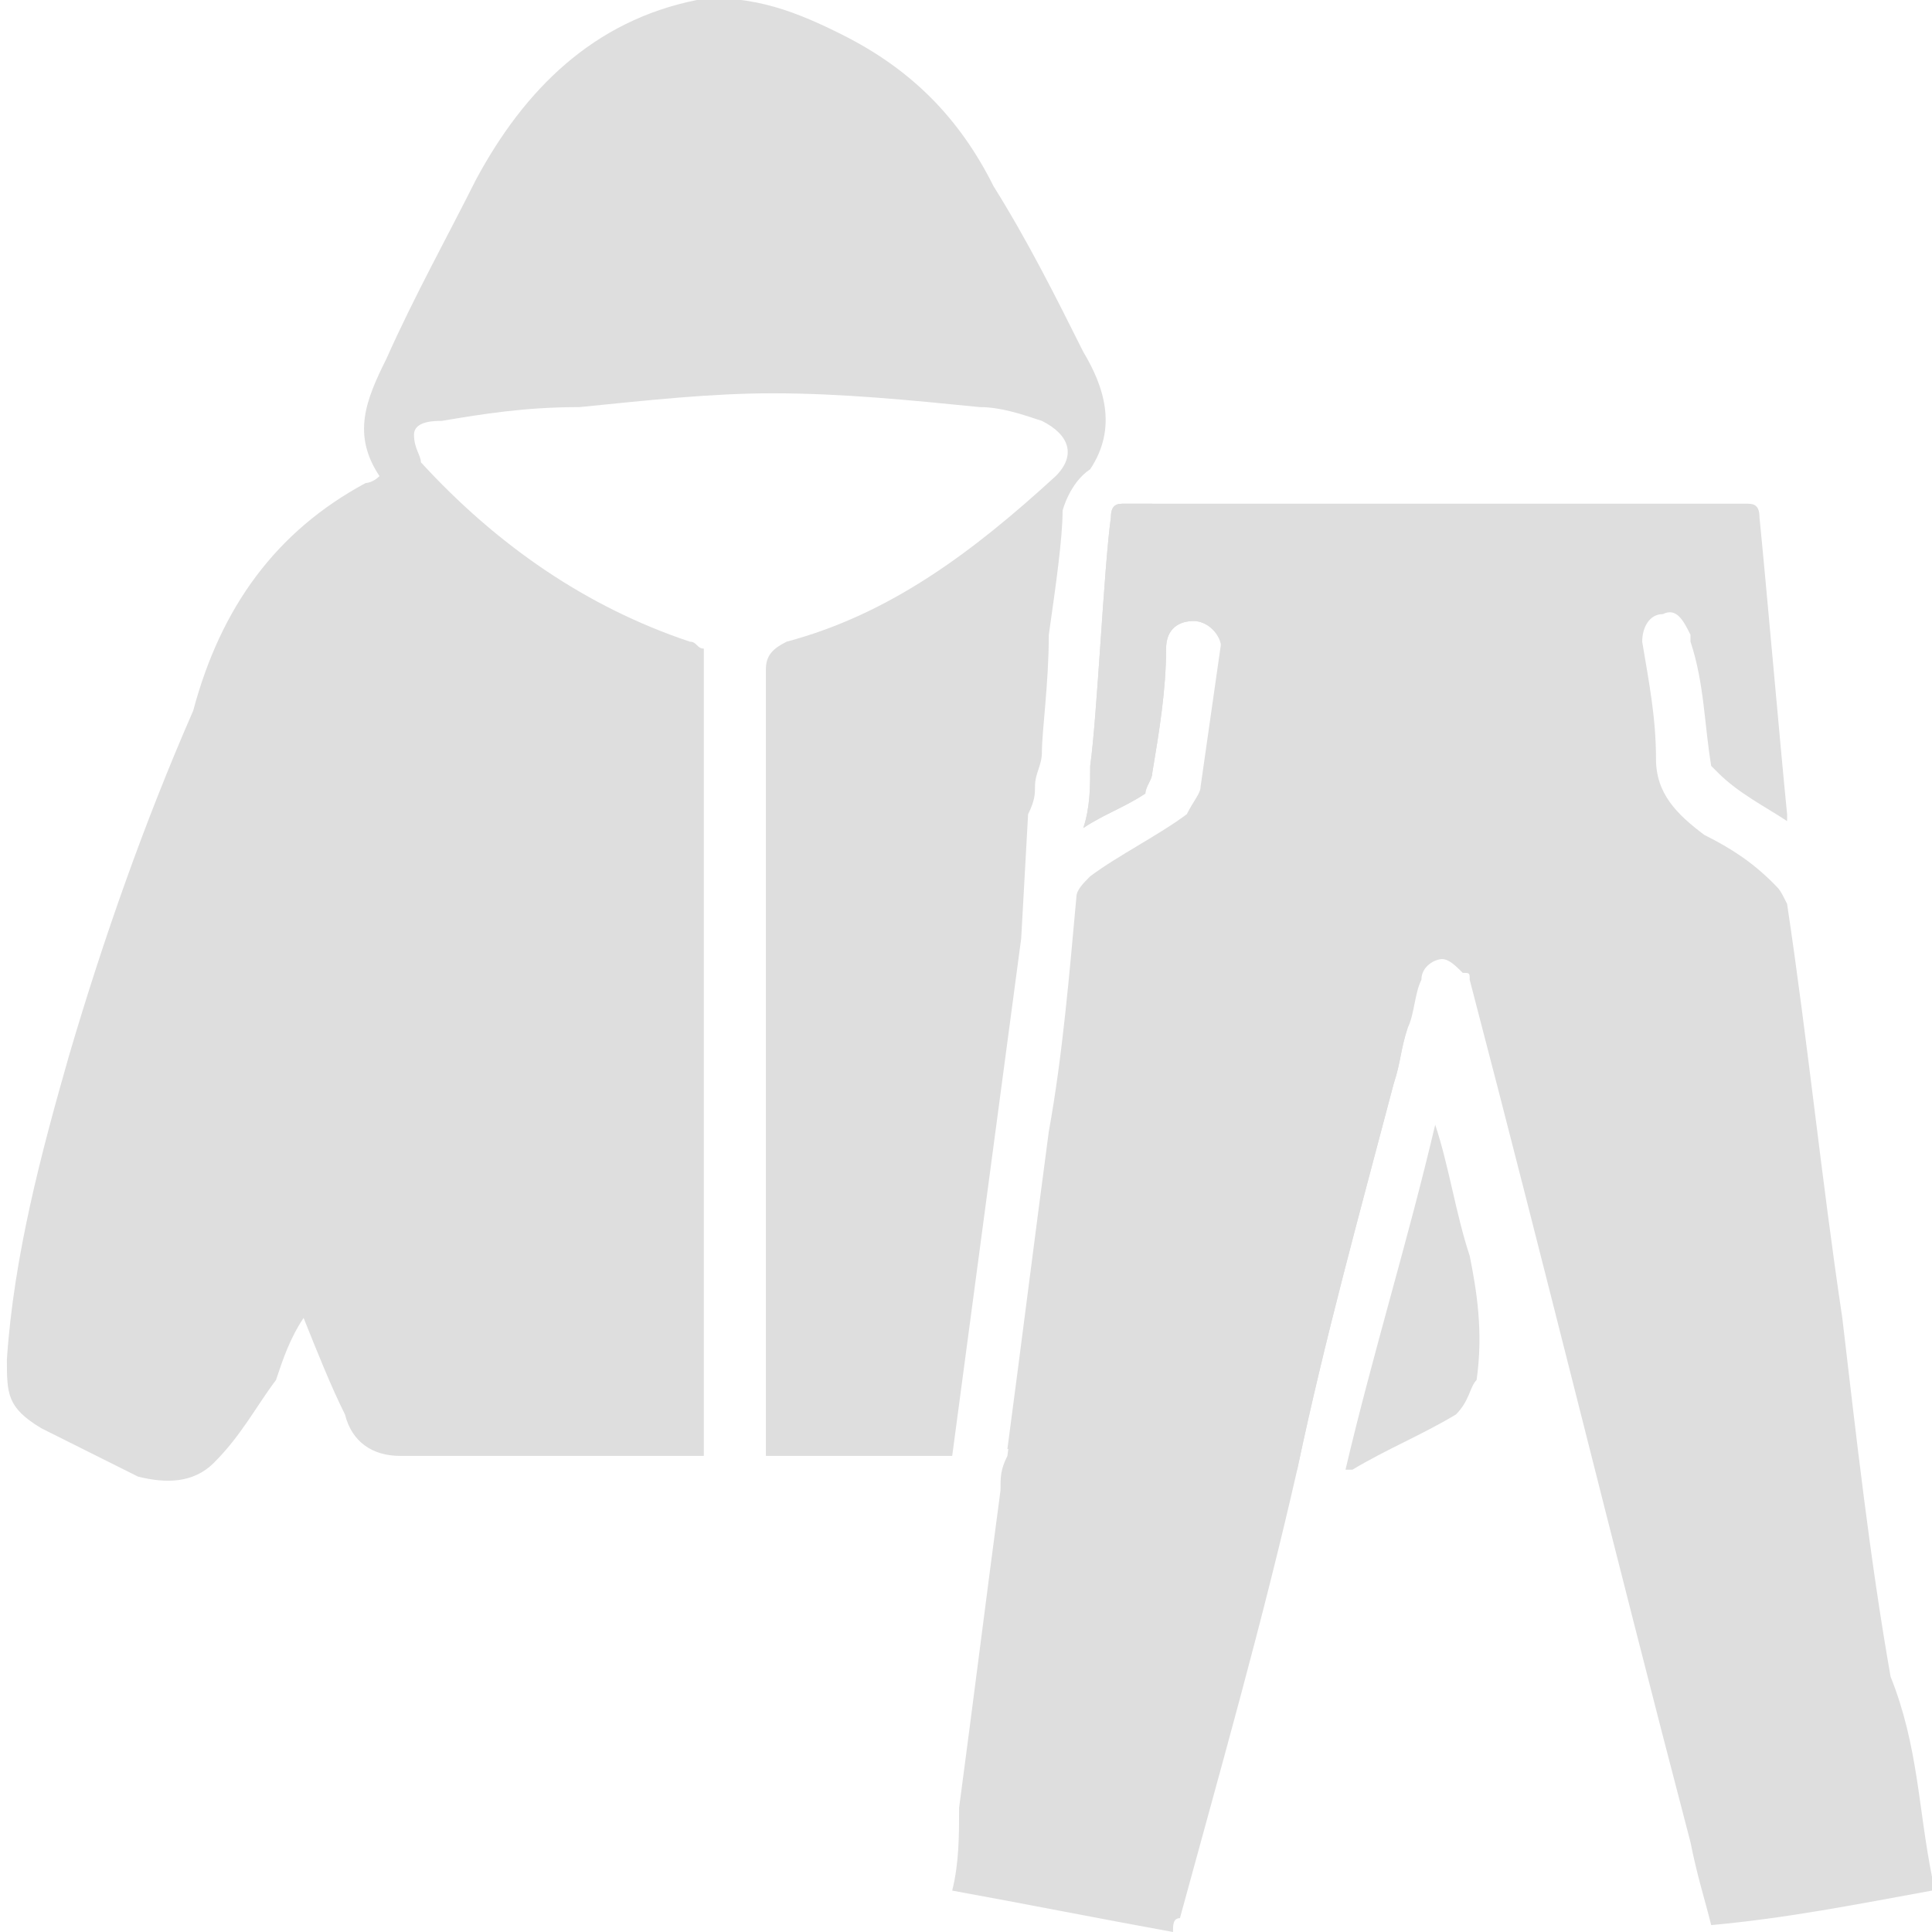
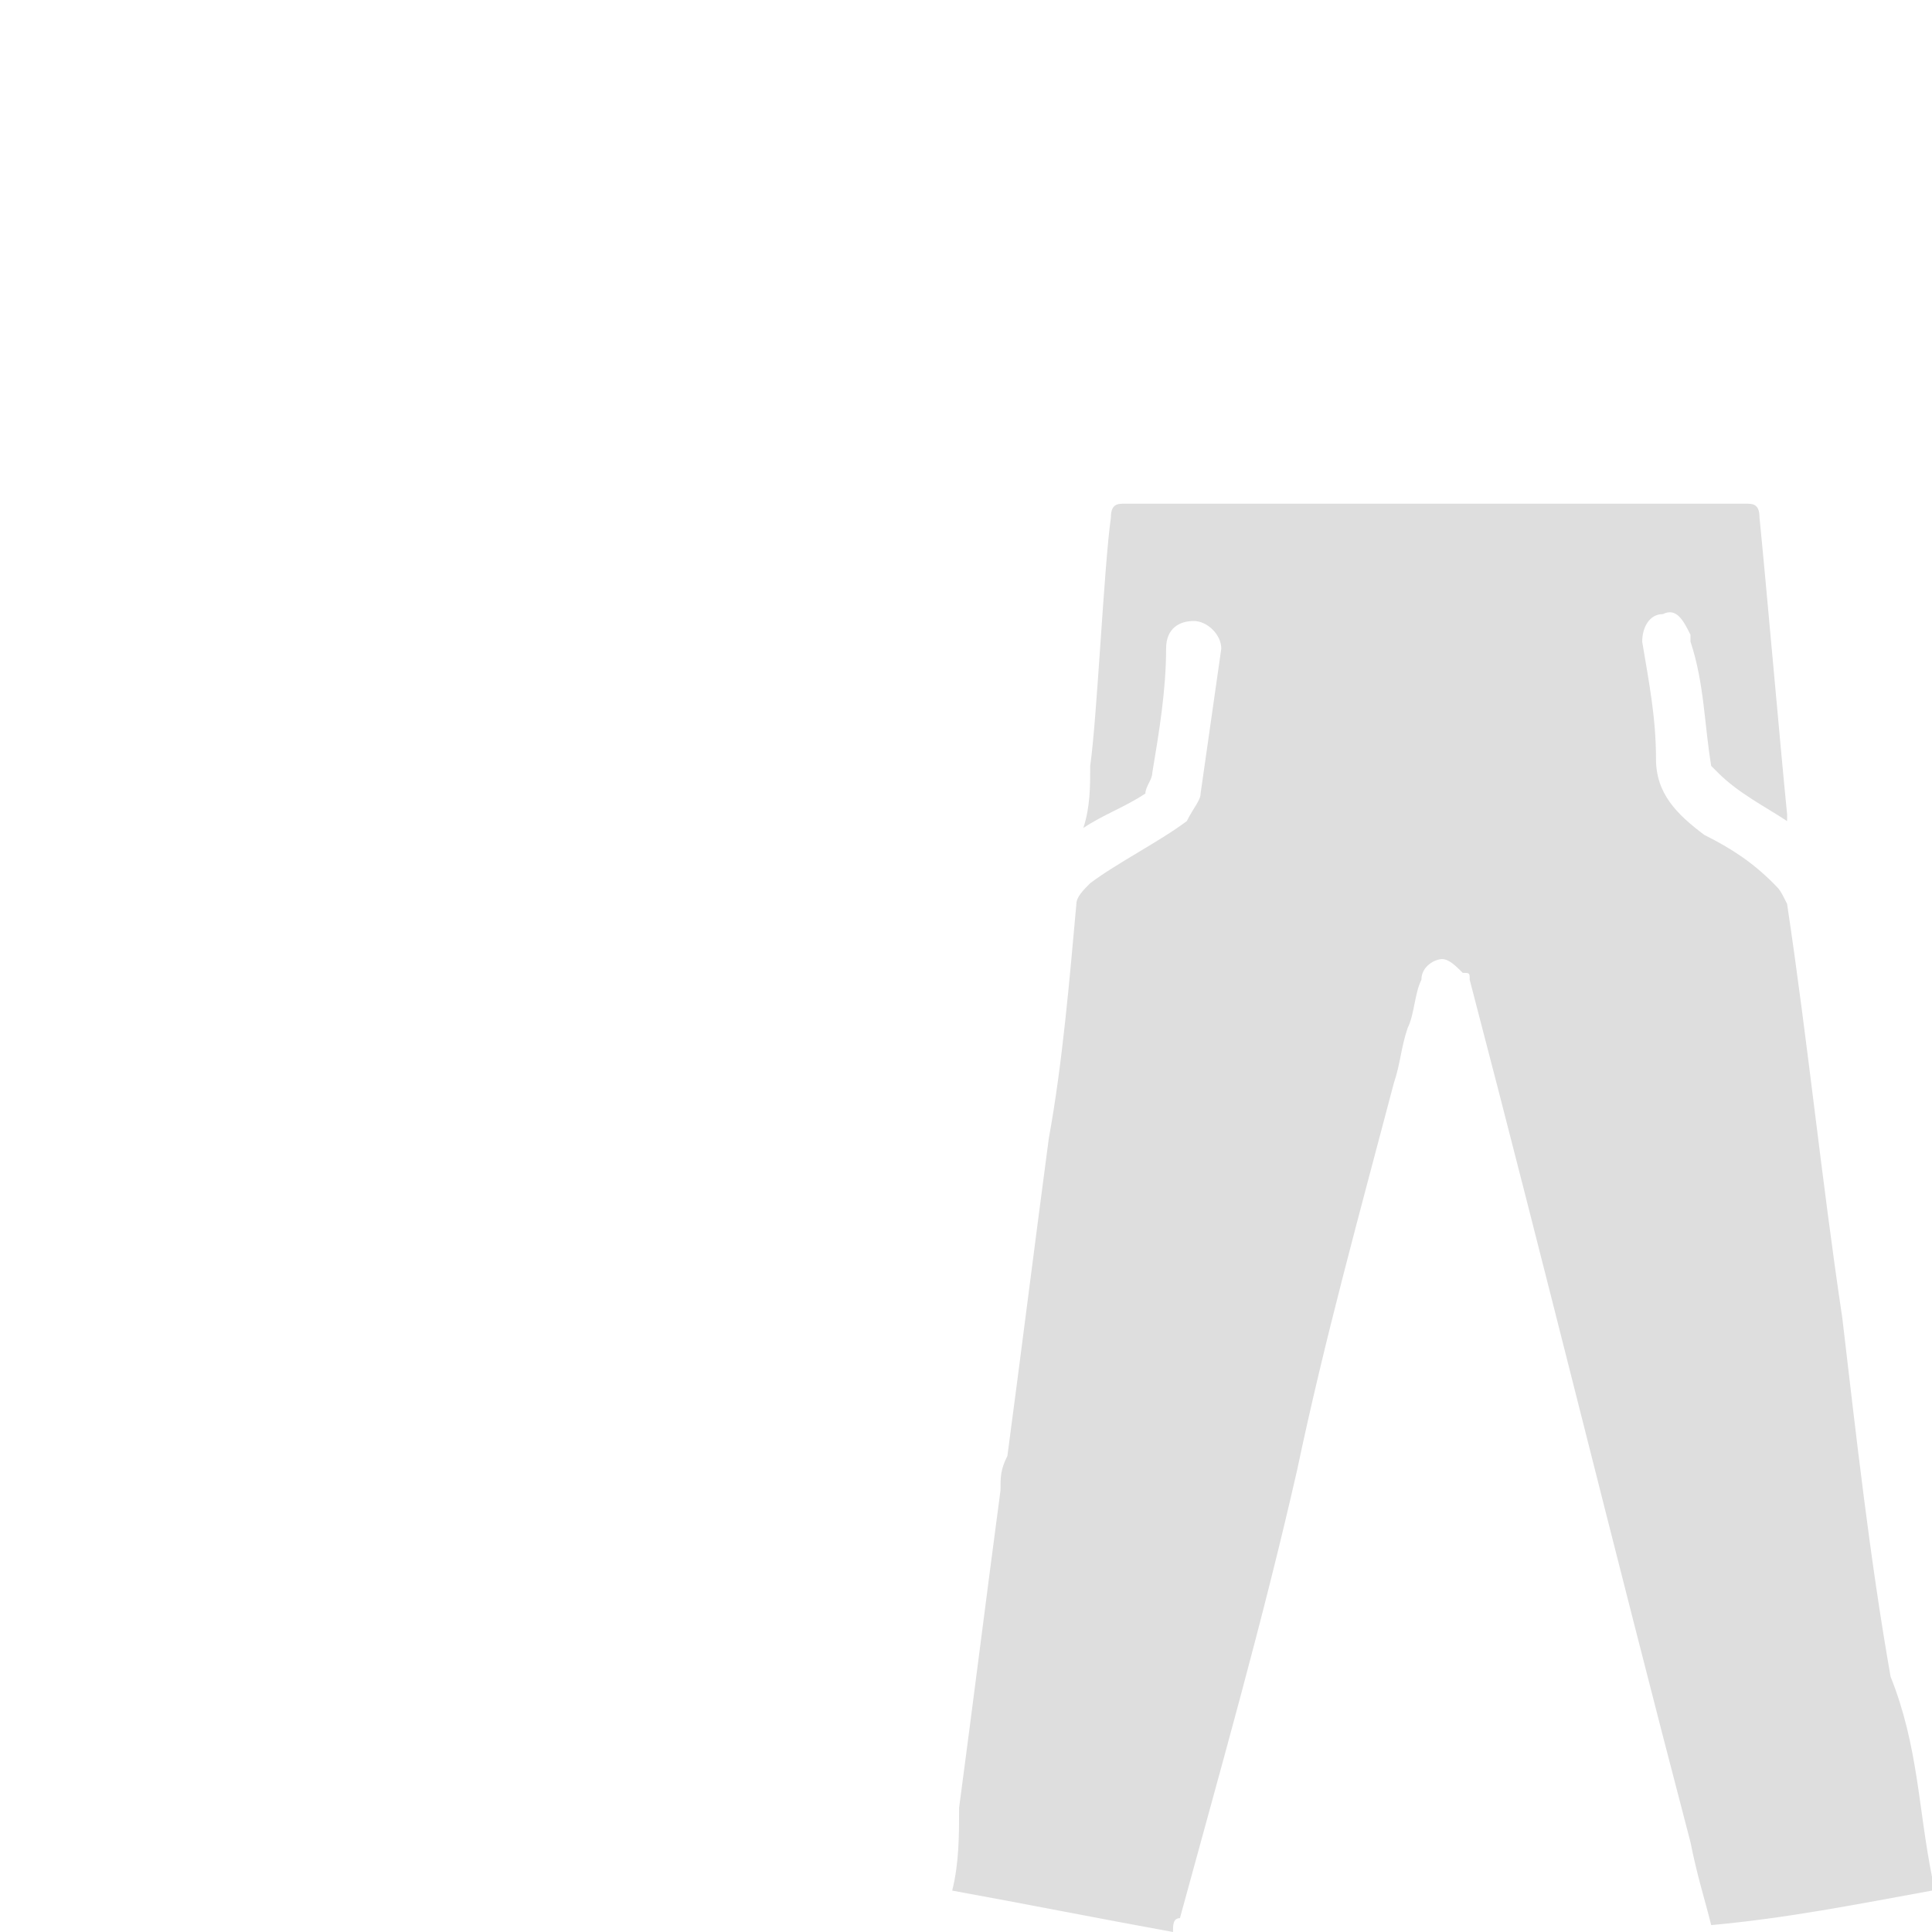
<svg xmlns="http://www.w3.org/2000/svg" version="1.1" id="Layer_1" x="0px" y="0px" viewBox="0 0 28 28" style="enable-background:new 0 0 28 28;" xml:space="preserve">
  <style type="text/css">
	.st0{fill:#DEDEDE;}
</style>
  <g>
    <g>
      <path class="st0" d="M28,27.2v0.2c-1.1,0.2-2.1,0.4-3.2,0.5c-0.1-0.4-0.2-0.7-0.3-1.2c-1.1-4.2-2.1-8.3-3.2-12.5    c0-0.1,0-0.1-0.1-0.1c-0.1-0.1-0.2-0.2-0.3-0.2c-0.1,0-0.3,0.1-0.3,0.3c-0.1,0.2-0.1,0.5-0.2,0.7c-0.1,0.3-0.1,0.5-0.2,0.8    c-0.5,1.9-1,3.7-1.4,5.6c-0.5,2.2-1.1,4.3-1.7,6.5C17,27.8,17,27.9,17,28c-1.1-0.2-2.1-0.4-3.2-0.6c0.1-0.4,0.1-0.8,0.1-1.2    c0.2-1.5,0.4-3.1,0.6-4.6c0-0.2,0-0.3,0.1-0.5c0.2-1.5,0.4-3.1,0.6-4.6c0.2-1.1,0.3-2.3,0.4-3.4c0-0.1,0.1-0.2,0.2-0.3    c0.4-0.3,1-0.6,1.4-0.9c0.1-0.2,0.2-0.3,0.2-0.4c0.1-0.7,0.2-1.4,0.3-2.1C17.7,9.2,17.5,9,17.3,9c-0.2,0-0.4,0.1-0.4,0.4    c0,0.6-0.1,1.2-0.2,1.8c0,0.1-0.1,0.2-0.1,0.3c-0.3,0.2-0.6,0.3-0.9,0.5c0.1-0.3,0.1-0.6,0.1-0.9c0.1-0.7,0.2-2.9,0.3-3.6    c0-0.2,0.1-0.2,0.2-0.2h9c0.1,0,0.2,0,0.2,0.2c0.1,1,0.3,3.3,0.4,4.3c0,0.1,0,0.1,0,0.1c-0.3-0.2-0.7-0.4-1-0.7    c0,0-0.1-0.1-0.1-0.1c-0.1-0.6-0.1-1.2-0.3-1.8V9.2c-0.1-0.2-0.2-0.4-0.4-0.3c-0.2,0-0.3,0.2-0.3,0.4c0.1,0.6,0.2,1.1,0.2,1.7    c0,0.5,0.3,0.8,0.7,1.1c0.4,0.2,0.7,0.4,1,0.7c0.1,0.1,0.1,0.1,0.2,0.3c0.3,2,0.5,4,0.8,6c0.2,1.7,0.4,3.5,0.7,5.2    C27.8,25.3,27.8,26.2,28,27.2z" />
    </g>
  </g>
-   <path class="st0" d="M14.8,13.6l-1,7.5h-2.7V9.7c0-0.2,0.1-0.3,0.3-0.4c1.5-0.4,2.7-1.3,3.9-2.4c0.3-0.3,0.2-0.6-0.2-0.8  c-0.3-0.1-0.6-0.2-0.9-0.2c-1-0.1-2-0.2-3-0.2c-0.9,0-1.8,0.1-2.8,0.2c-0.8,0-1.4,0.1-2,0.2C6.3,6.1,6,6.1,6,6.3  c0,0.2,0.1,0.3,0.1,0.4c1.1,1.2,2.4,2.1,3.9,2.6c0.1,0,0.1,0.1,0.2,0.1v11.7H5.8c-0.4,0-0.7-0.2-0.8-0.6c-0.2-0.4-0.4-0.9-0.6-1.4  C4.2,19.4,4.1,19.7,4,20c-0.3,0.4-0.5,0.8-0.9,1.2c-0.3,0.3-0.7,0.3-1.1,0.2c-0.4-0.2-1-0.5-1.4-0.7c-0.5-0.3-0.5-0.5-0.5-1  c0.1-1.5,0.5-3,0.9-4.4c0.5-1.7,1.1-3.4,1.8-5C3.2,8.8,4,7.7,5.3,7c0,0,0.1,0,0.2-0.1C5.1,6.3,5.3,5.8,5.6,5.2  C6,4.3,6.5,3.4,6.9,2.6C7.6,1.3,8.6,0.3,10.1,0c0.8-0.1,1.5,0.2,2.1,0.5c1,0.5,1.7,1.2,2.2,2.2c0.5,0.8,0.9,1.6,1.3,2.4  c0.3,0.5,0.5,1.1,0.1,1.7c-0.3,0.2-0.4,0.6-0.4,0.6c0,0.4-0.1,1.1-0.2,1.8c0,0.7-0.1,1.4-0.1,1.7c0,0.2-0.1,0.3-0.1,0.5  c0,0.1,0,0.2-0.1,0.4L14.8,13.6z" />
-   <path class="st0" d="M20.2,15.7c-0.5,1.9-1,3.7-1.4,5.6c-0.2-0.1-0.3-0.2-0.5-0.4c-0.5-0.5-0.8-1-1.1-1.6c-0.1-0.1-0.1-0.2-0.1-0.4  c-0.2,0.4-0.2,0.7-0.4,1c-0.3,0.9-0.7,1.1-1.5,1.1h-0.6c0.2-1.5,0.4-3.1,0.6-4.6c0.2-1.1,0.3-2.3,0.4-3.4c0-0.1,0.1-0.2,0.2-0.3  c0.4-0.3,1-0.6,1.4-0.9c0.1-0.2,0.2-0.3,0.2-0.4c0.1-0.7,0.2-1.4,0.3-2.1C17.7,9.2,17.5,9,17.3,9c-0.2,0-0.4,0.1-0.4,0.4  c0,0.6-0.1,1.2-0.2,1.8c0,0.1-0.1,0.2-0.1,0.3c-0.3,0.2-0.6,0.3-0.9,0.5c0.1-0.3,0.1-0.6,0.1-0.9c0.1-0.7,0.2-2.9,0.3-3.6  c0-0.2,0.1-0.2,0.2-0.2h0.4C17.6,8,18.2,9,18.7,10c0.7,1.6,1.2,3.2,1.7,4.9C20.3,15.2,20.3,15.4,20.2,15.7z" />
-   <path class="st0" d="M21.4,20c-0.1,0.1-0.1,0.3-0.3,0.5c-0.5,0.3-1,0.5-1.5,0.8c0,0-0.1,0-0.1,0c0.4-1.7,0.9-3.3,1.3-5  c0.2,0.6,0.3,1.3,0.5,1.9C21.4,18.7,21.5,19.3,21.4,20z" />
</svg>